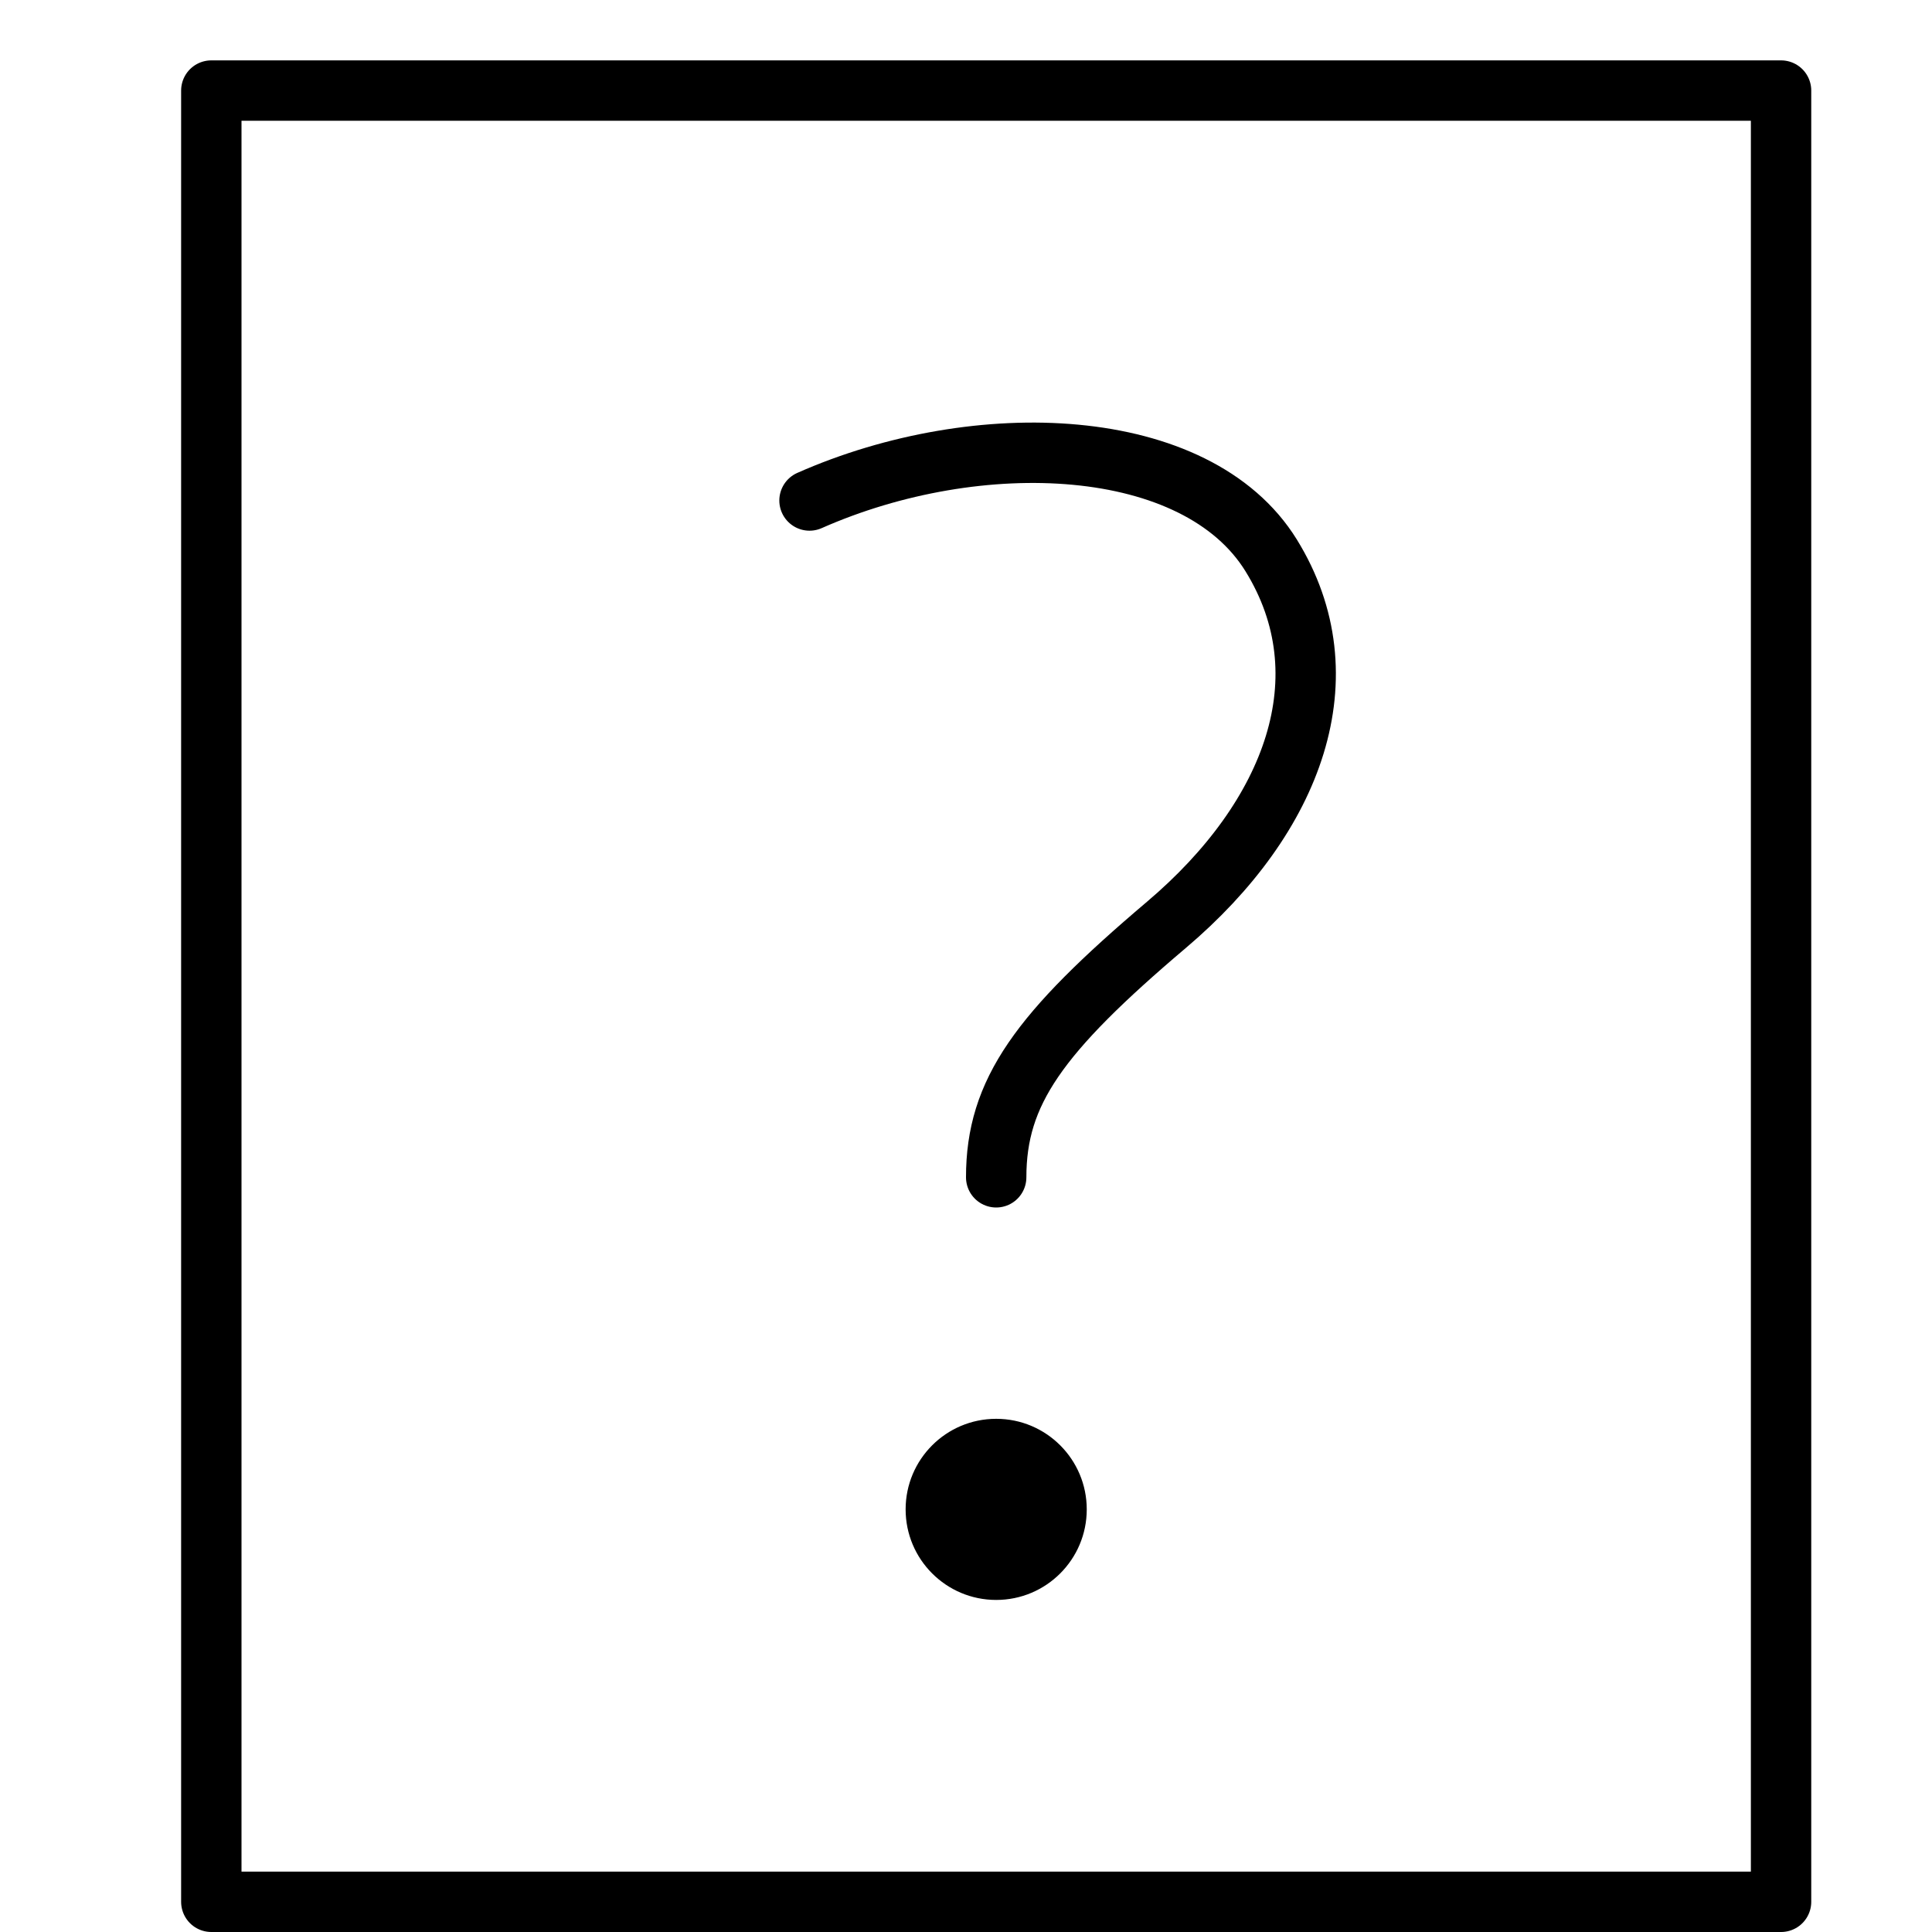
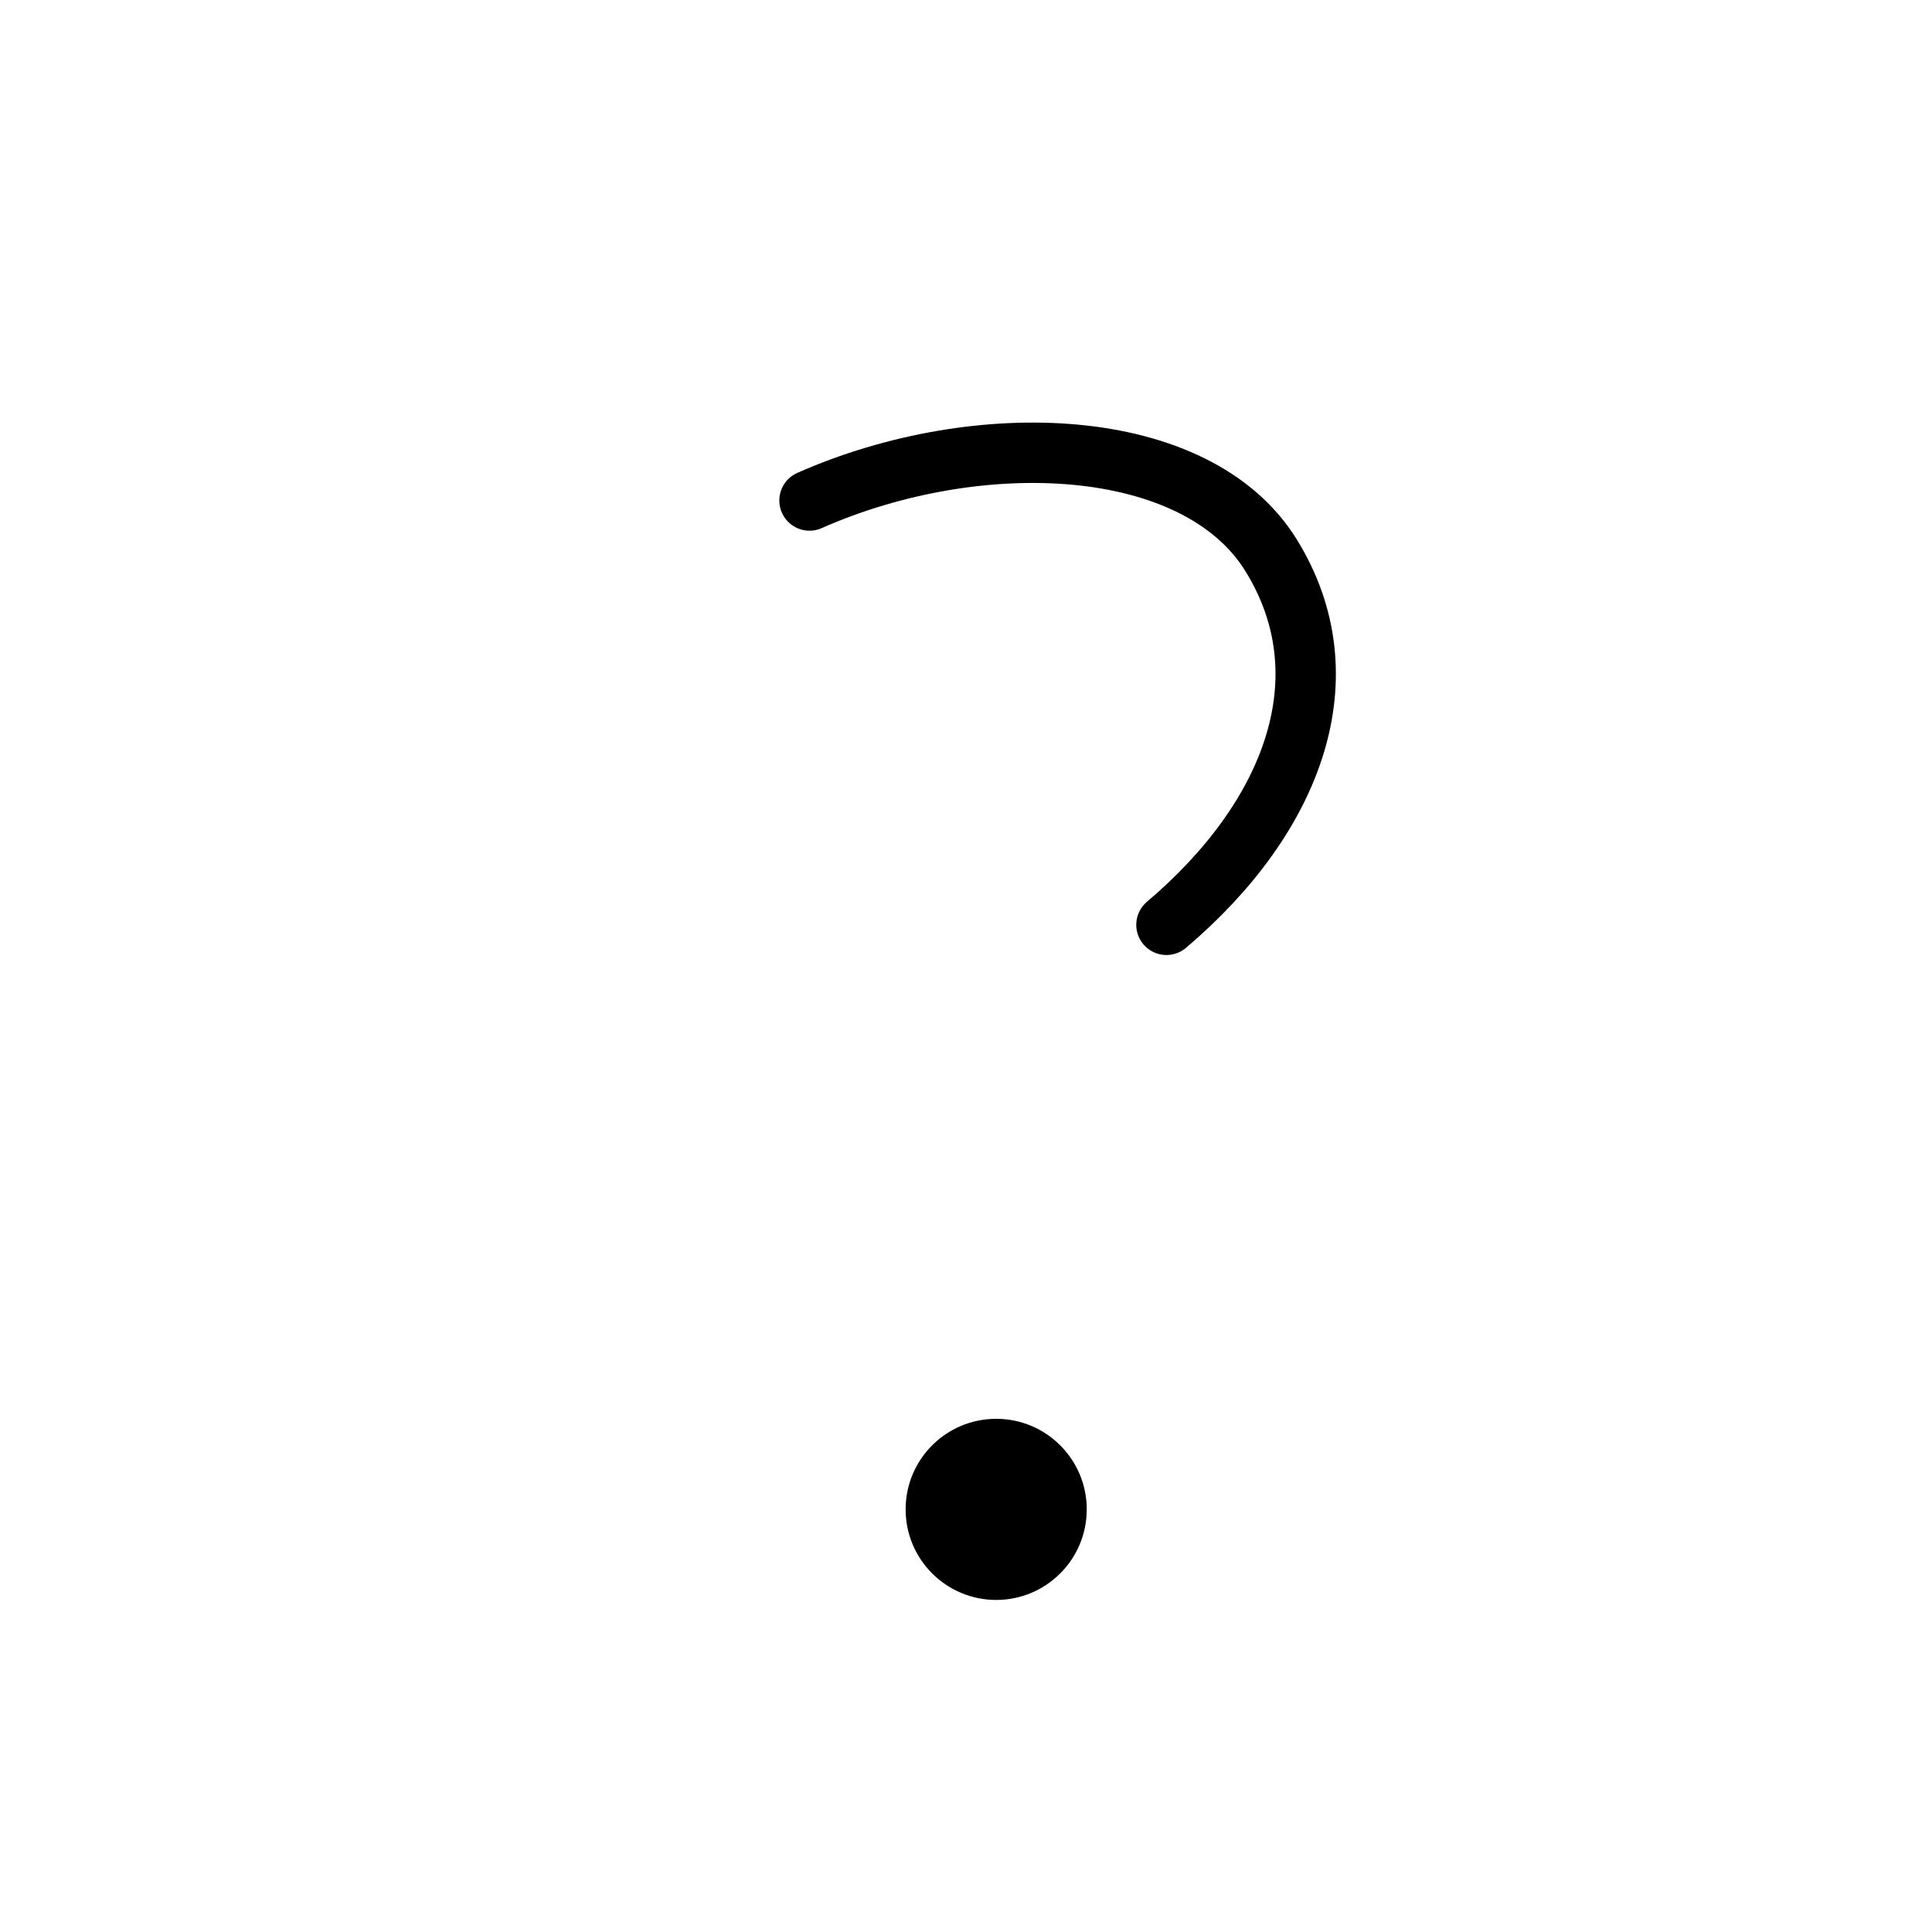
<svg xmlns="http://www.w3.org/2000/svg" viewBox="0 0 32 32">
  <title>file question</title>
  <g stroke-linecap="round" stroke-width="1" fill="none" stroke="#000000" stroke-linejoin="round" class="nc-icon-wrapper" transform="translate(0.5 0.5)">
-     <rect x="3" y="1" width="26" height="30" />
    <circle cx="16" cy="24.5" r="1.5" stroke="none" fill="#000000" />
-     <path d="M12.908,7.79C15.7,6.555,19.32,6.7,20.555,8.7s.382,4.324-1.735,6.118S16,17.588,16,19" stroke="#000000" />
+     <path d="M12.908,7.79C15.7,6.555,19.32,6.7,20.555,8.7s.382,4.324-1.735,6.118" stroke="#000000" />
  </g>
</svg>